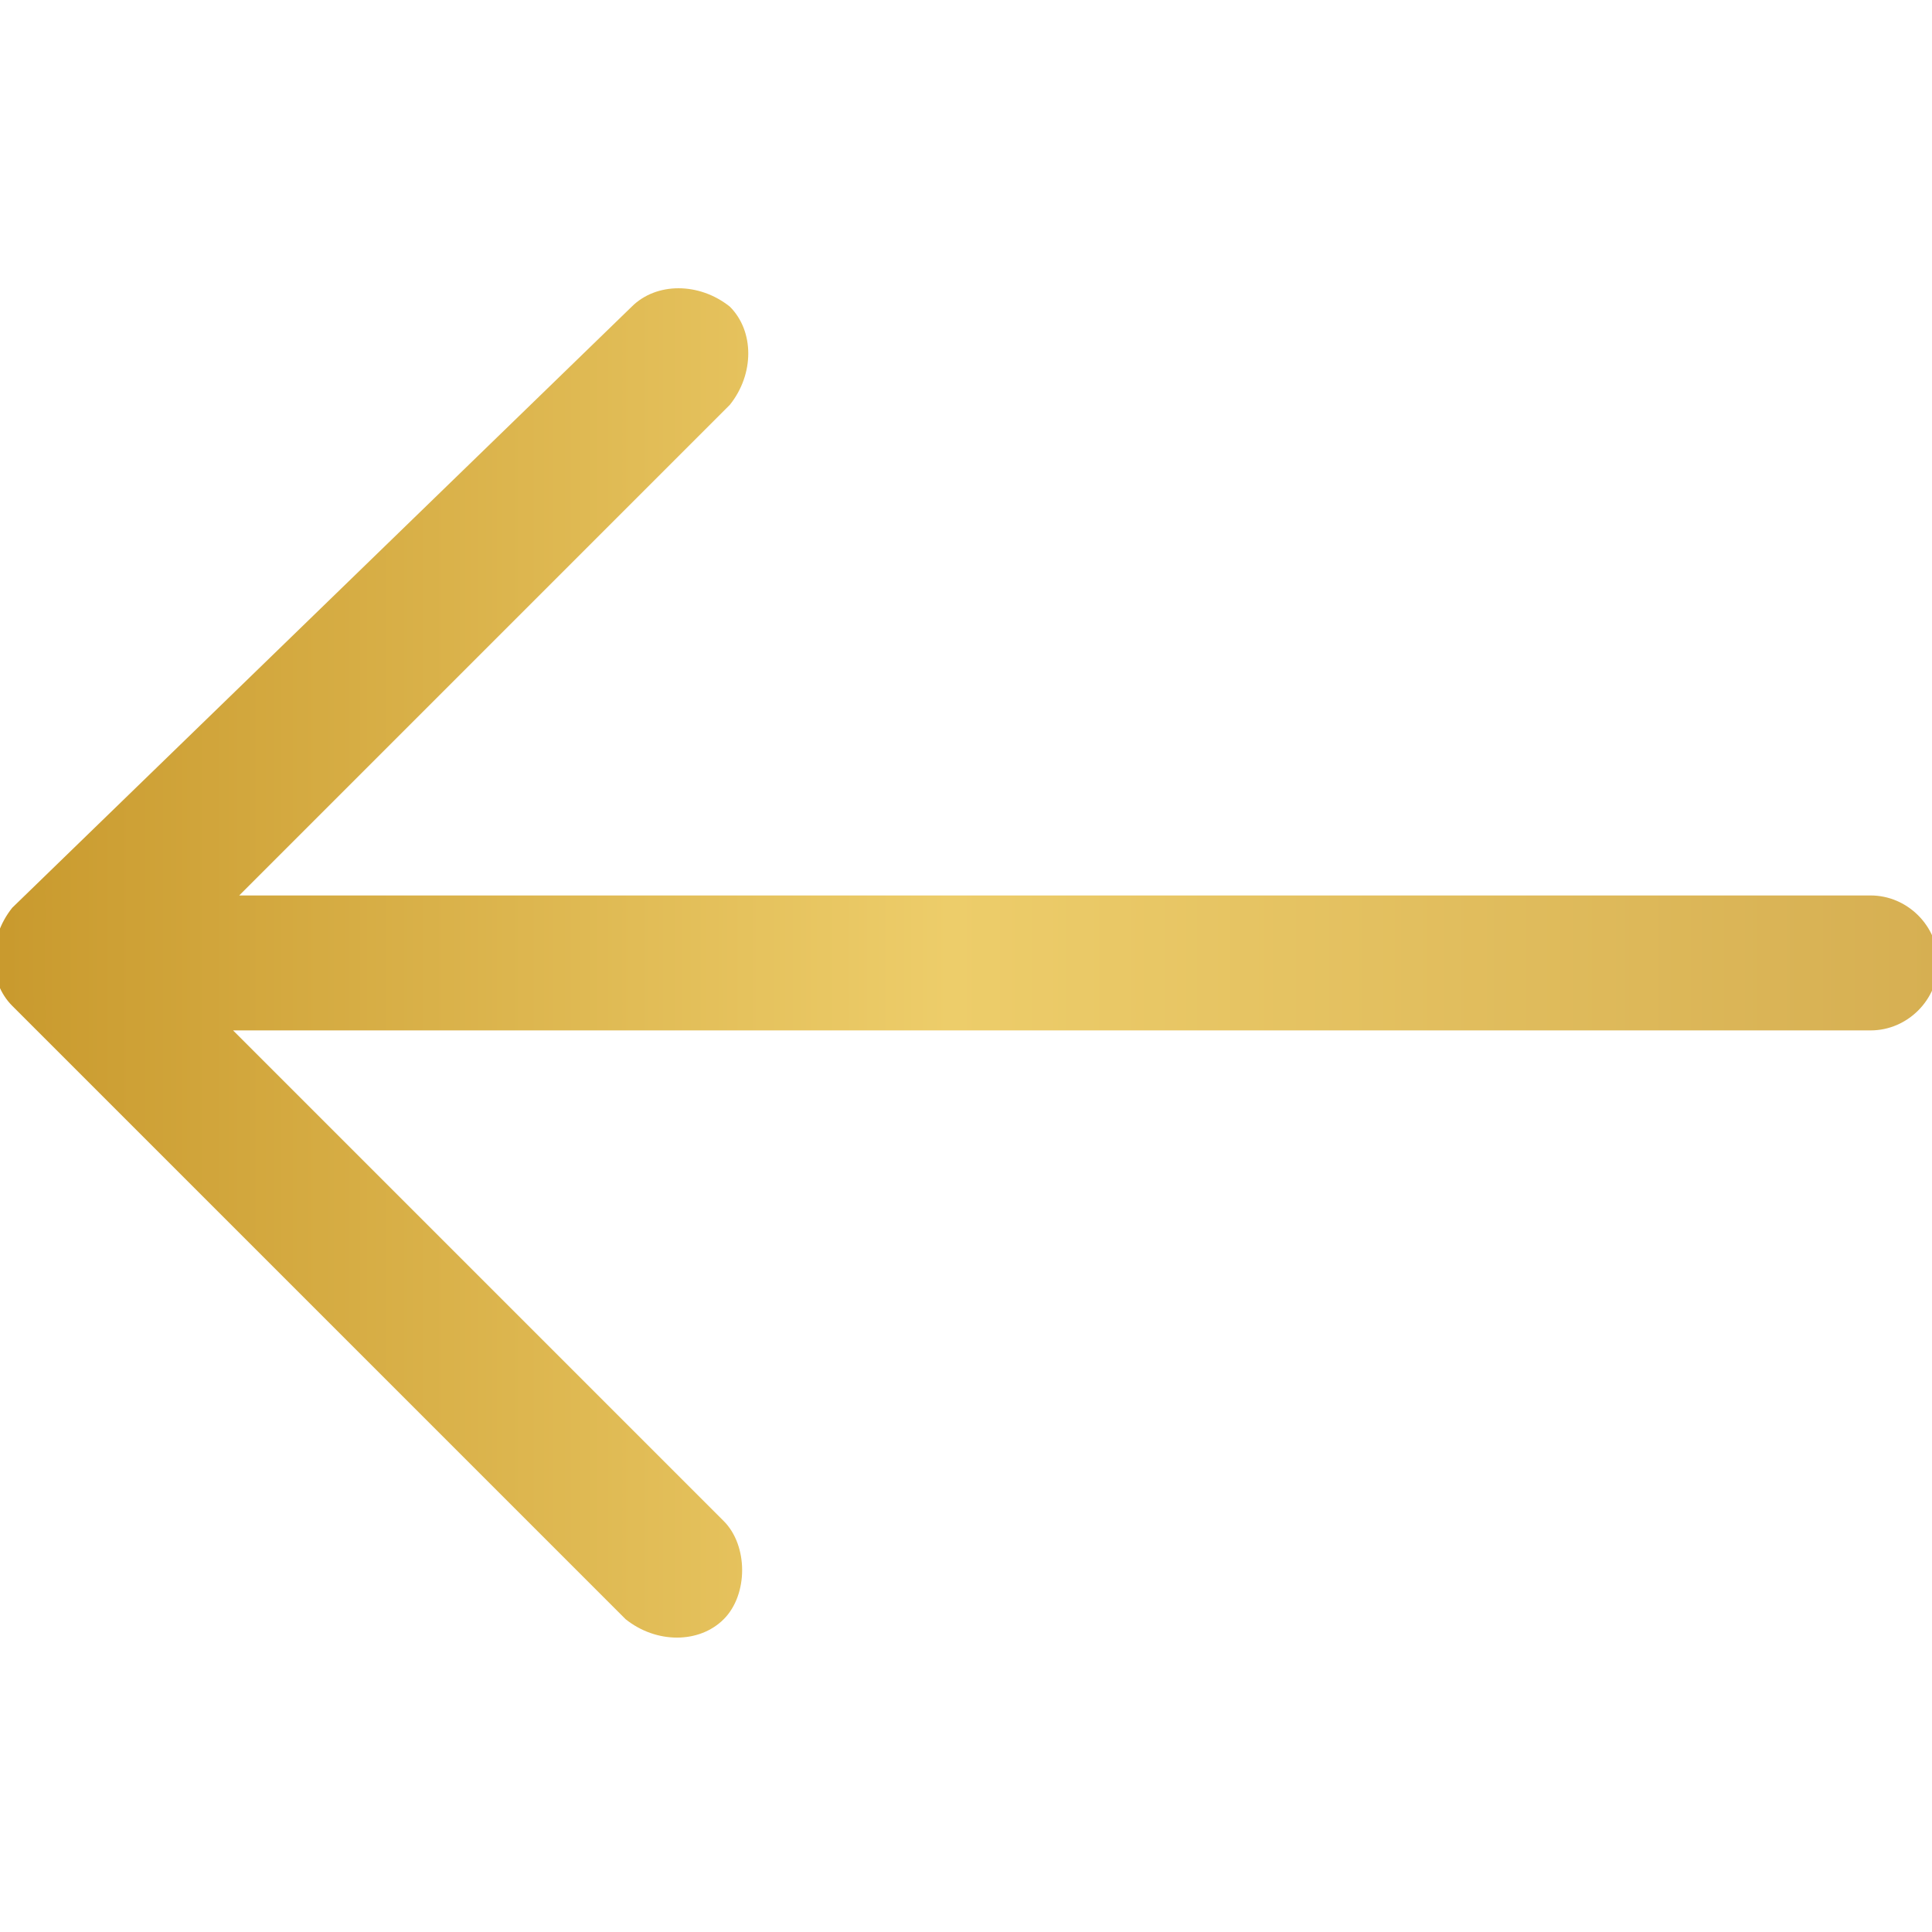
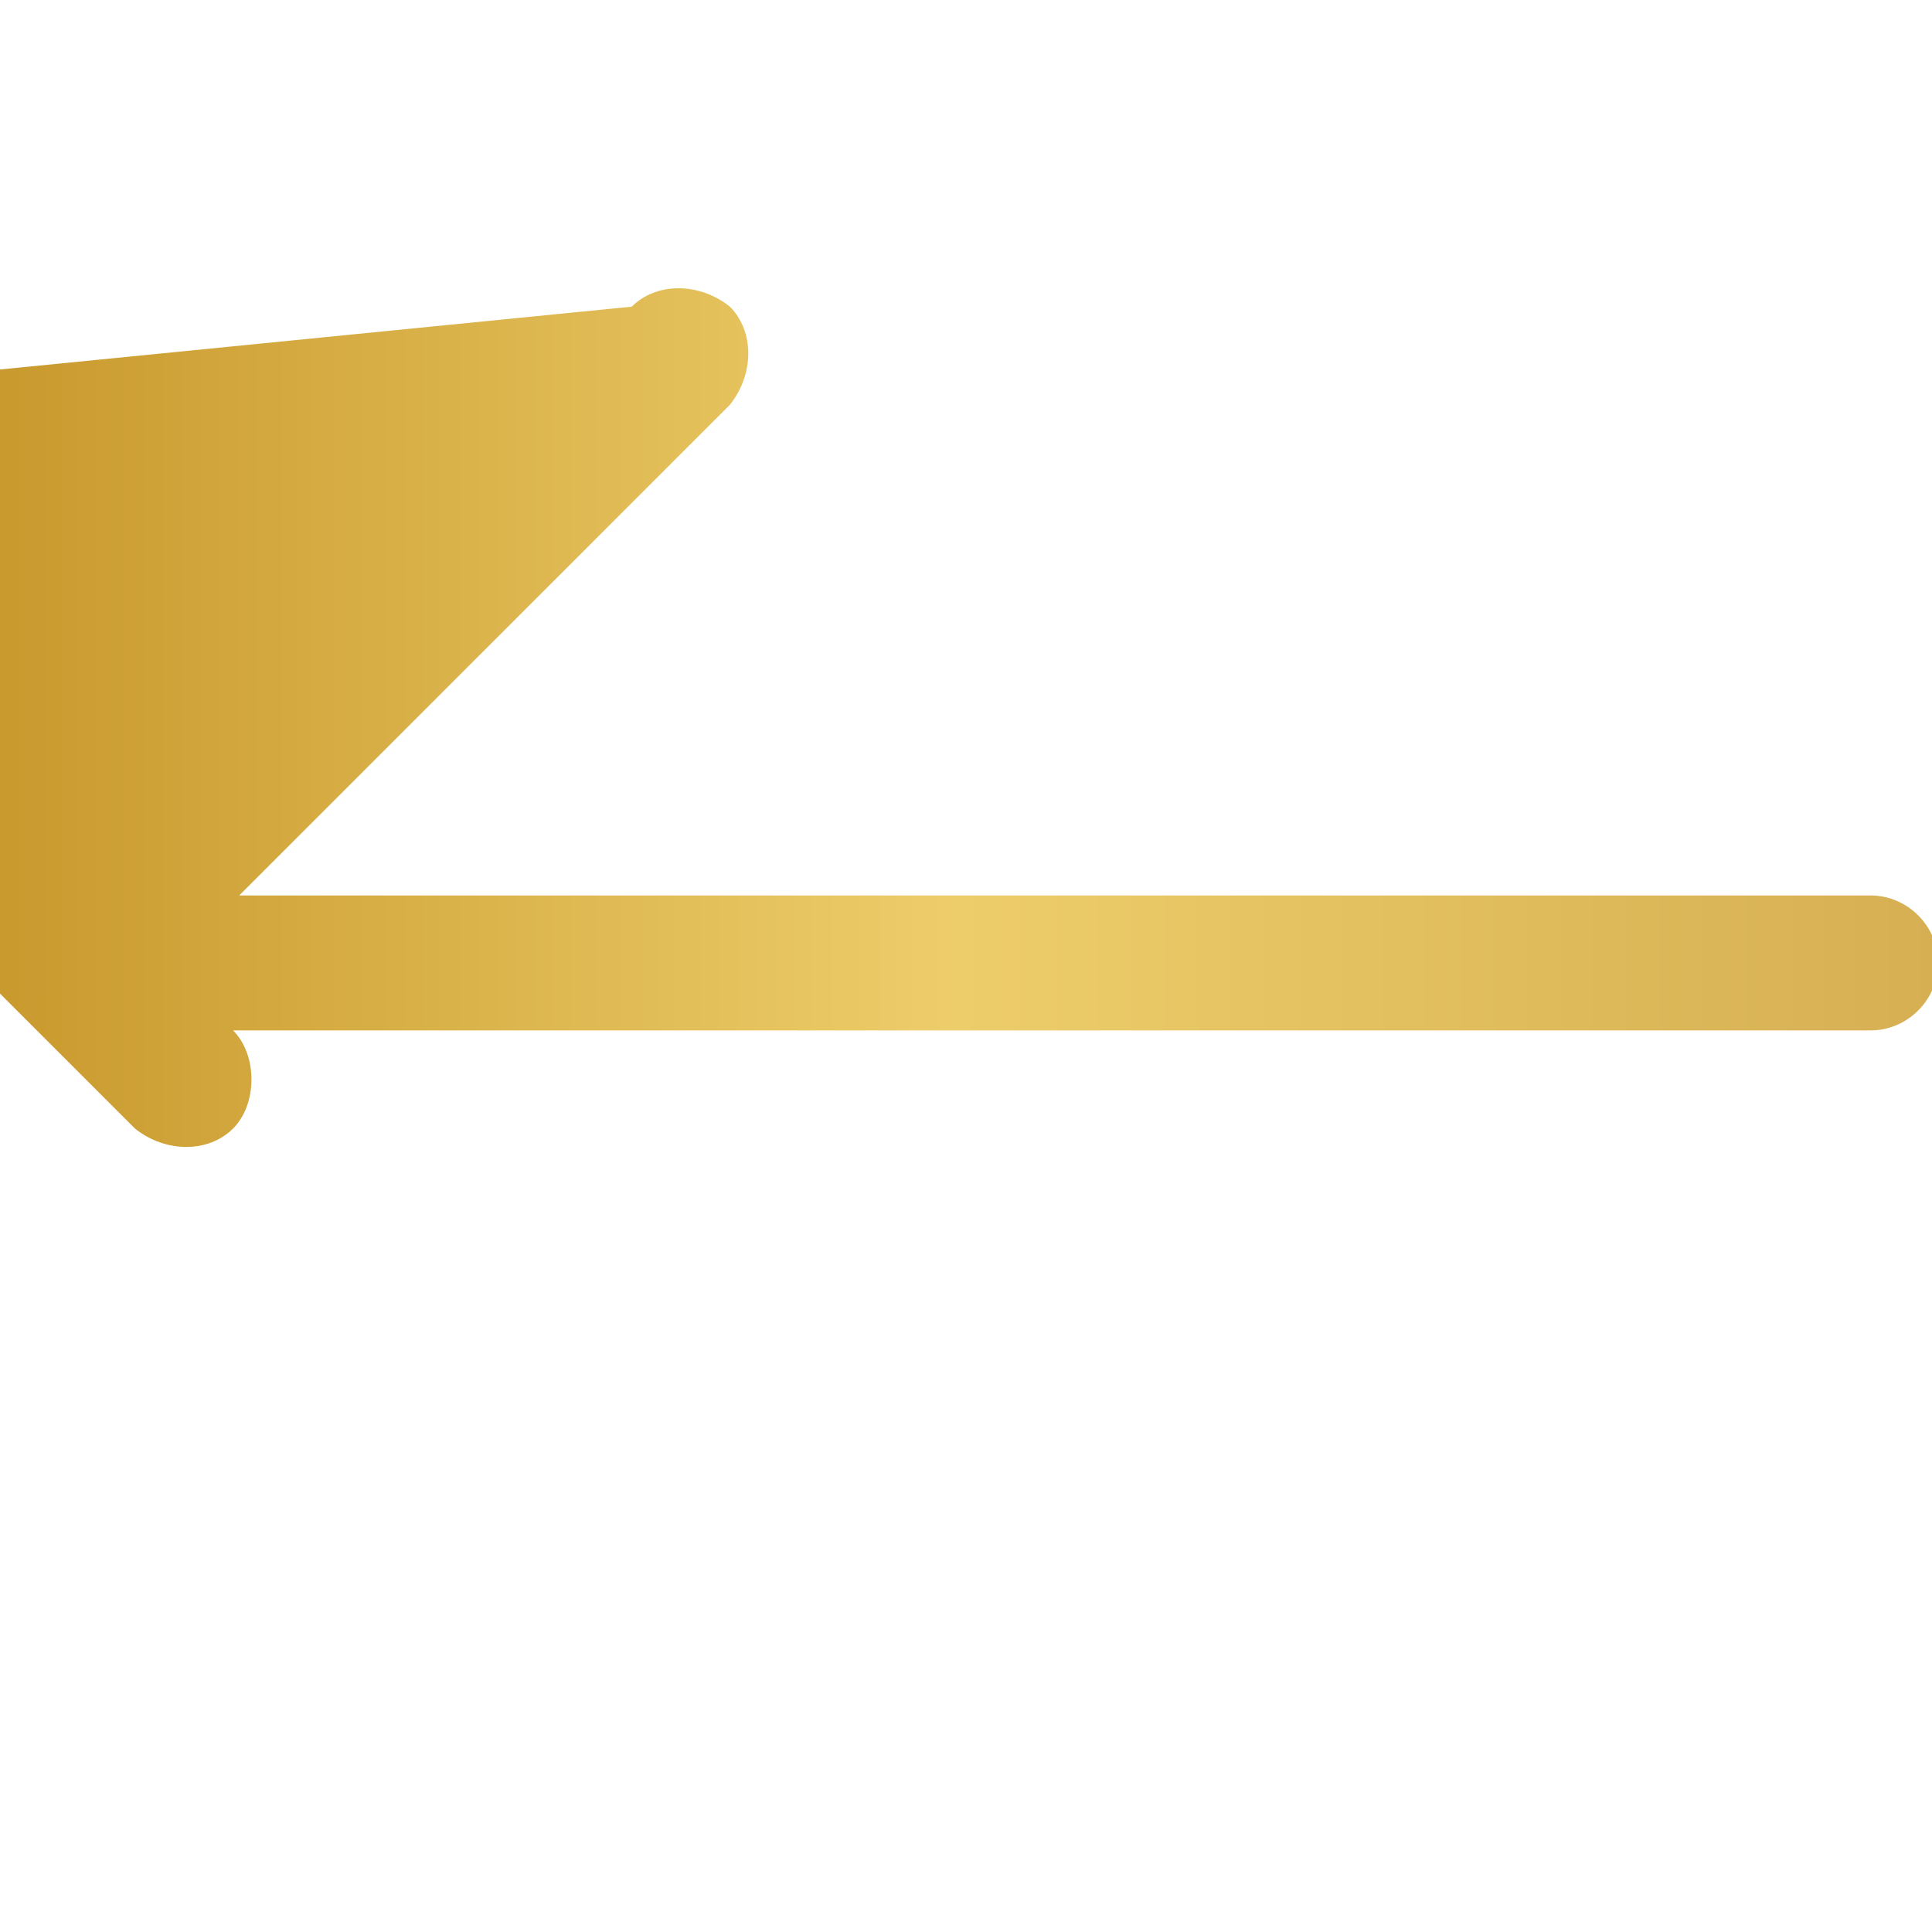
<svg xmlns="http://www.w3.org/2000/svg" viewBox="0 0 31.5 31.5">
  <linearGradient id="a" x1="-.1" x2="31.6" y1="15.7" y2="15.7" gradientUnits="userSpaceOnUse">
    <stop offset=".006" stop-color="#c99a2e" />
    <stop offset=".492" stop-color="#edcd6a" />
    <stop offset="1" stop-color="#d6af52" />
  </linearGradient>
-   <path fill="url(#a)" d="M10.3 5c.4-.4 1.1-.4 1.6 0 .4.4.4 1.1 0 1.6l-8 8h26.6c.6 0 1.1.5 1.1 1.1s-.5 1.1-1.1 1.1H3.8l8 8c.4.4.4 1.2 0 1.6s-1.1.4-1.6 0l-10-10c-.4-.4-.4-1.1 0-1.6L10.3 5z" />
+   <path fill="url(#a)" d="M10.3 5c.4-.4 1.1-.4 1.6 0 .4.4.4 1.1 0 1.6l-8 8h26.6c.6 0 1.1.5 1.1 1.1s-.5 1.1-1.1 1.1H3.8c.4.4.4 1.2 0 1.6s-1.1.4-1.6 0l-10-10c-.4-.4-.4-1.1 0-1.6L10.3 5z" />
</svg>